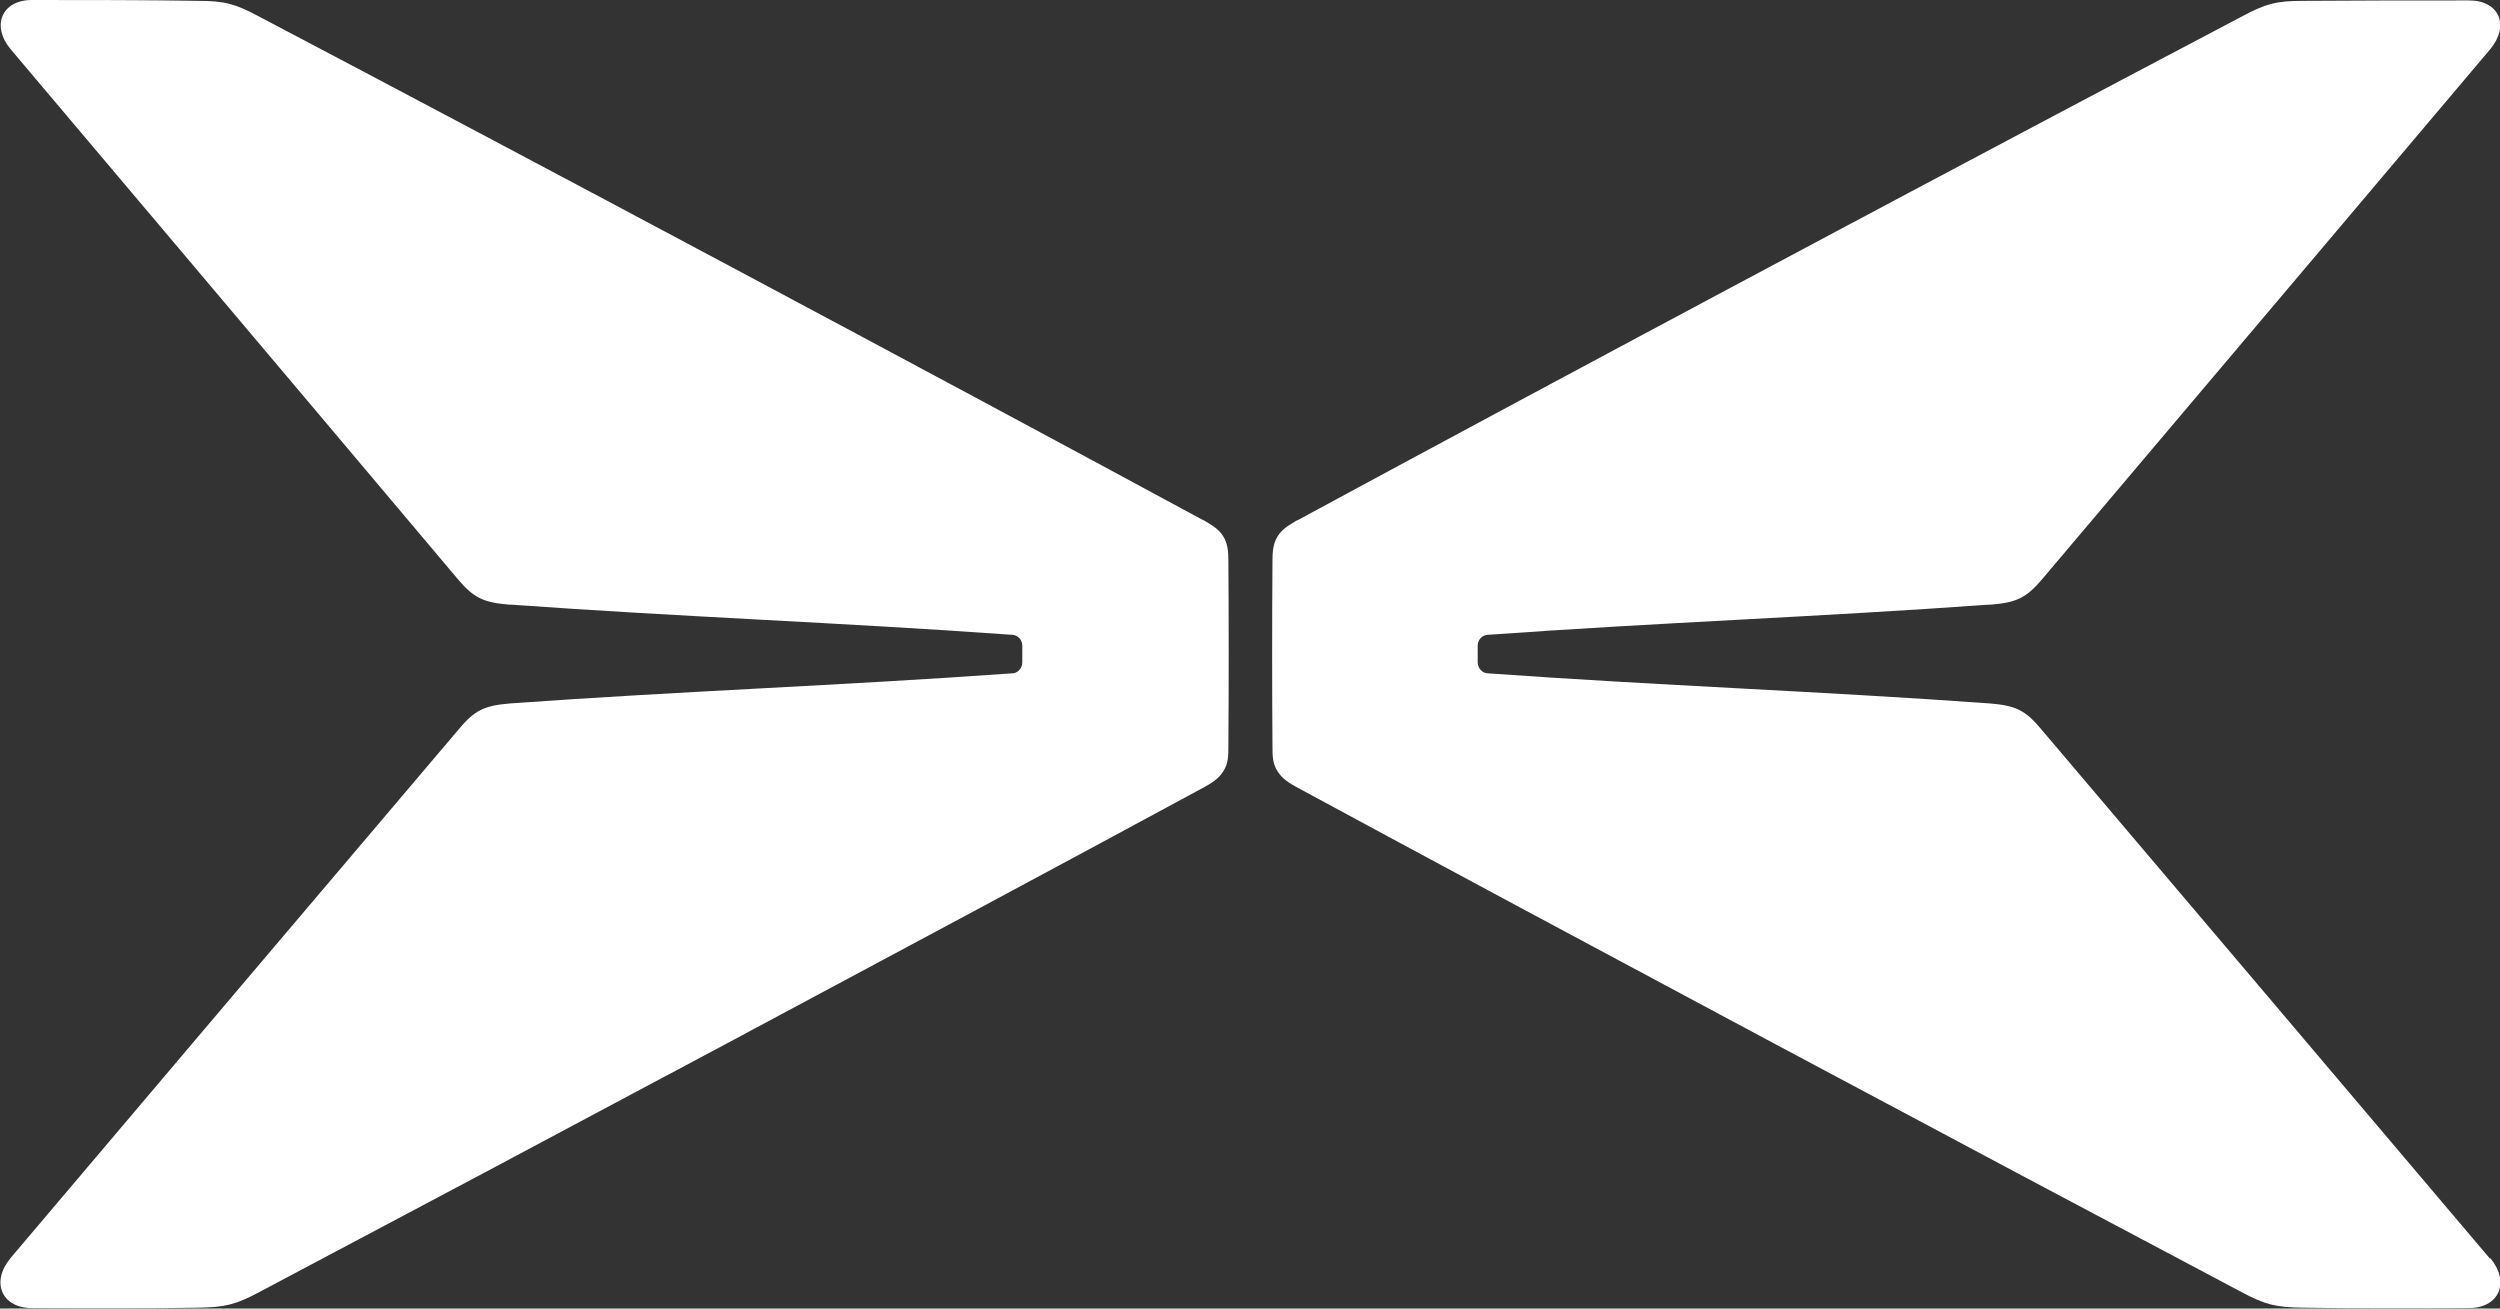
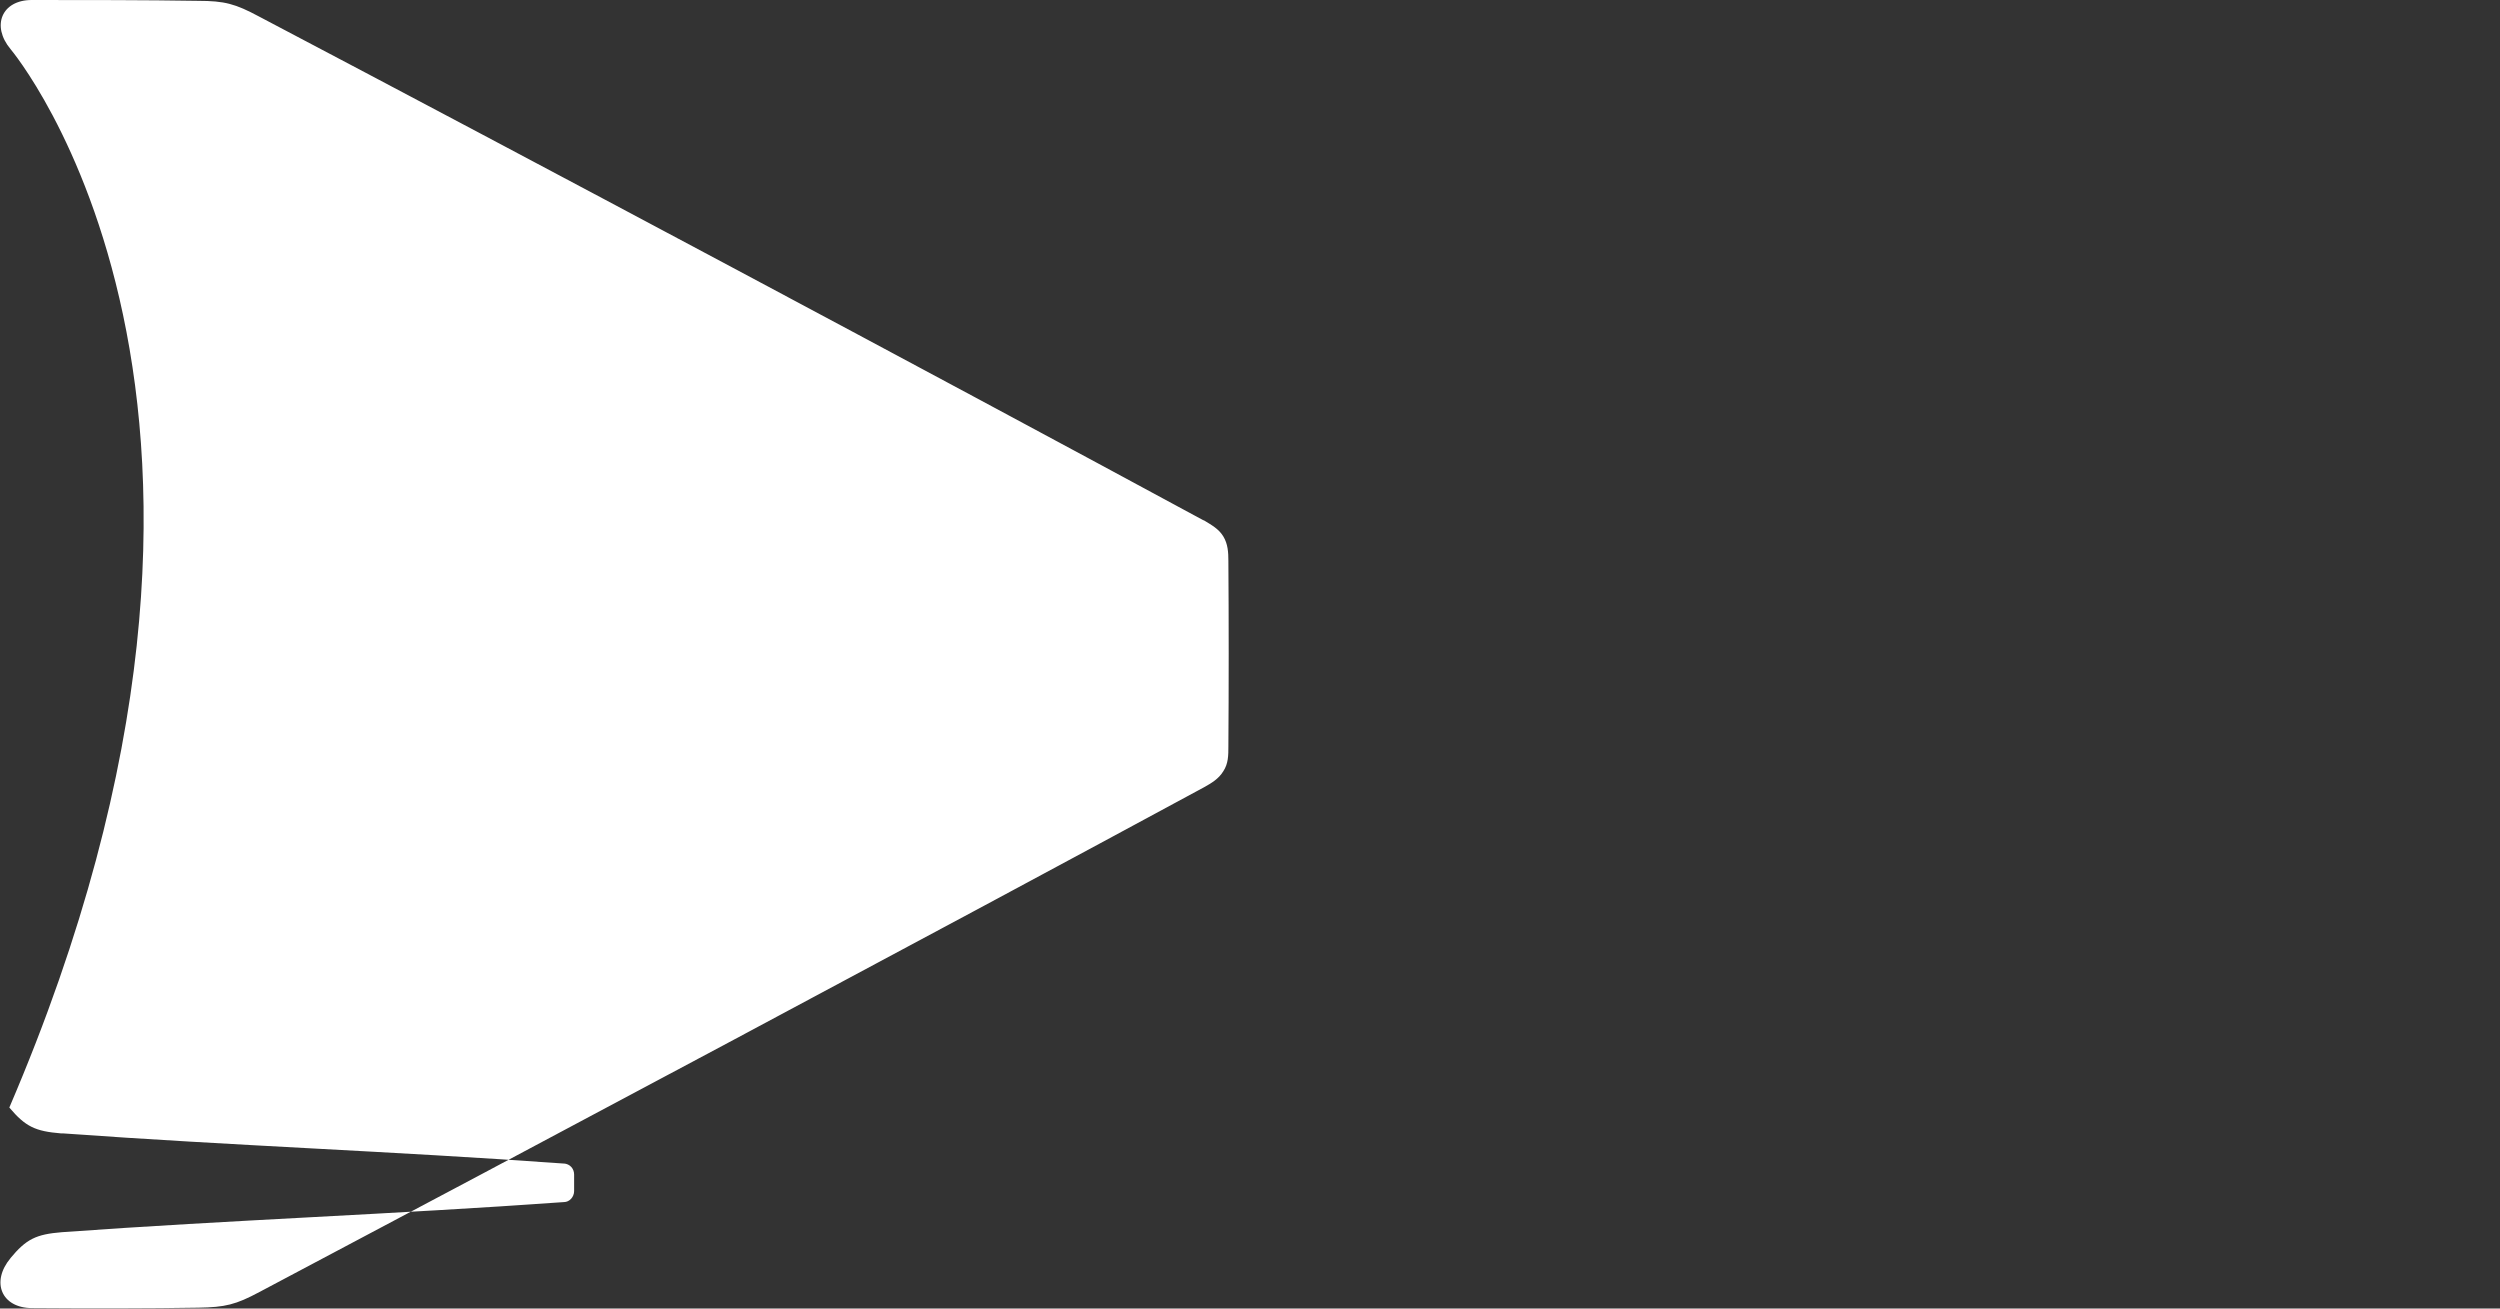
<svg xmlns="http://www.w3.org/2000/svg" id="_图层_2" viewBox="0 0 58.96 30.86">
  <rect x="0" y="0" width="58.96" height="30.86" fill="#333333" stroke="none" />
  <defs>
    <style>.cls-1{fill:#fff;stroke-width:0px;}</style>
  </defs>
  <g id="_图层_1-2">
-     <path class="cls-1" d="M58.72,29.68c-3.52-4.16-7.05-8.32-10.57-12.47h0c-.38-.46-.61-.57-1.22-.62h0c-4.02-.29-7.79-.42-11.84-.71h0c-.13,0-.24-.12-.24-.26h0c0-.13,0-.26,0-.39h0c0-.14.1-.25.24-.26h.02c4.04-.29,7.78-.42,11.79-.71h.05c.61-.05.84-.16,1.22-.61h0c3.48-4.11,10.56-12.49,10.56-12.49.46-.55.22-1.15-.5-1.15h-.01c-1.2,0-2.71,0-3.91.01h0c-.63,0-.88.07-1.44.37h0c-6.33,3.33-15.97,8.47-22.27,11.88h-.01c-.18.11-.35.2-.46.38-.11.18-.12.38-.12.58h0c-.01,1.28-.01,3.1,0,4.37h0c0,.21,0,.41.12.59.11.18.28.28.46.38h0c6.08,3.29,16.03,8.6,22.27,11.9h0c.56.3.81.36,1.44.37h0c1.13.02,2.63.02,3.92.01h0c.73,0,.98-.62.51-1.18" />
-     <path class="cls-1" d="M.24,29.68c3.52-4.16,7.05-8.32,10.57-12.47h0c.38-.46.61-.57,1.22-.62h0c4.02-.29,7.79-.42,11.84-.71h0c.13,0,.24-.12.24-.26h0c0-.13,0-.26,0-.39h0c0-.14-.1-.25-.24-.26h-.02c-4.04-.29-7.78-.42-11.79-.71h-.05c-.61-.05-.84-.16-1.22-.61h0C7.33,9.54.25,1.16.25,1.16-.21.61.04,0,.75,0h.01C1.96,0,3.47,0,4.67.02h0c.63,0,.88.07,1.44.37h0c6.33,3.33,15.97,8.47,22.27,11.88h.01c.18.11.35.2.46.38.11.18.12.38.12.58h0c.01,1.28.01,3.1,0,4.37h0c0,.21,0,.41-.12.59-.11.18-.28.28-.46.38h0c-6.08,3.29-16.03,8.6-22.27,11.9h0c-.56.3-.81.36-1.44.37h0c-1.13.02-2.63.02-3.92.01h0c-.73,0-.98-.62-.51-1.18" />
+     <path class="cls-1" d="M.24,29.68h0c.38-.46.61-.57,1.22-.62h0c4.02-.29,7.79-.42,11.84-.71h0c.13,0,.24-.12.24-.26h0c0-.13,0-.26,0-.39h0c0-.14-.1-.25-.24-.26h-.02c-4.04-.29-7.78-.42-11.79-.71h-.05c-.61-.05-.84-.16-1.22-.61h0C7.33,9.54.25,1.16.25,1.16-.21.61.04,0,.75,0h.01C1.96,0,3.47,0,4.67.02h0c.63,0,.88.07,1.44.37h0c6.33,3.33,15.97,8.47,22.27,11.88h.01c.18.11.35.2.46.38.11.18.12.38.12.58h0c.01,1.28.01,3.1,0,4.37h0c0,.21,0,.41-.12.59-.11.18-.28.28-.46.38h0c-6.08,3.29-16.03,8.6-22.27,11.9h0c-.56.3-.81.36-1.44.37h0c-1.13.02-2.63.02-3.92.01h0c-.73,0-.98-.62-.51-1.18" />
  </g>
</svg>